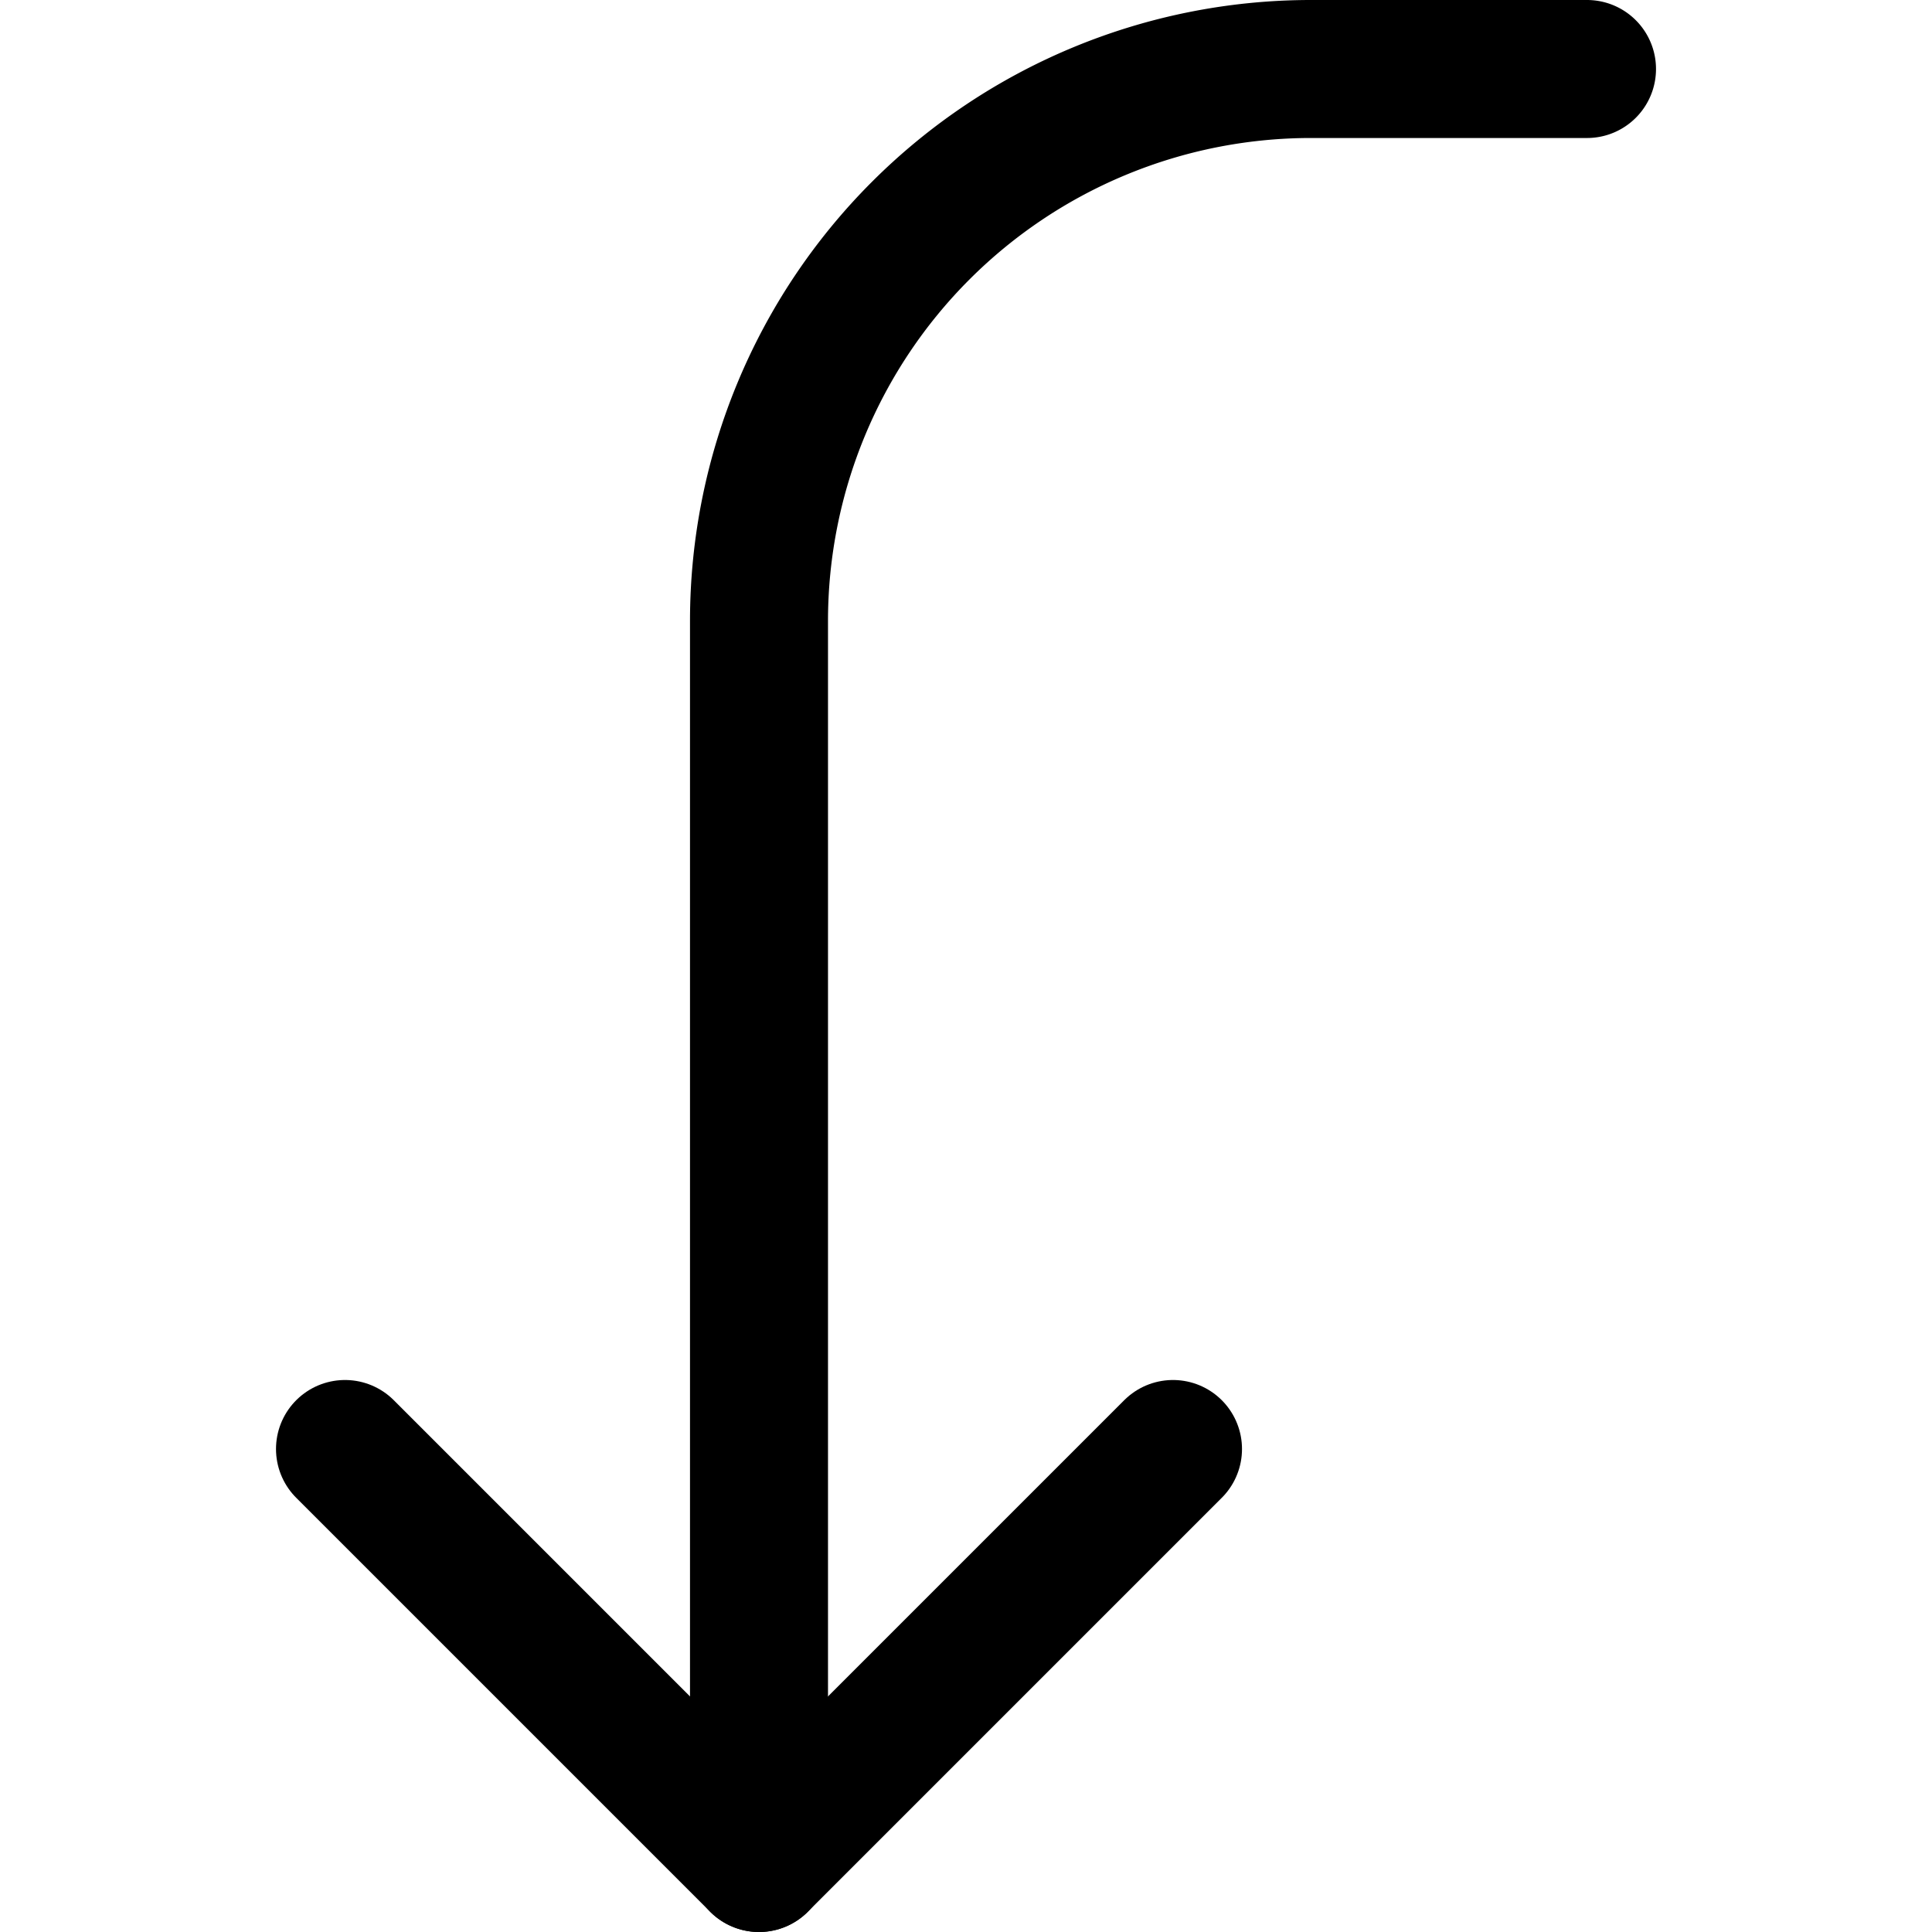
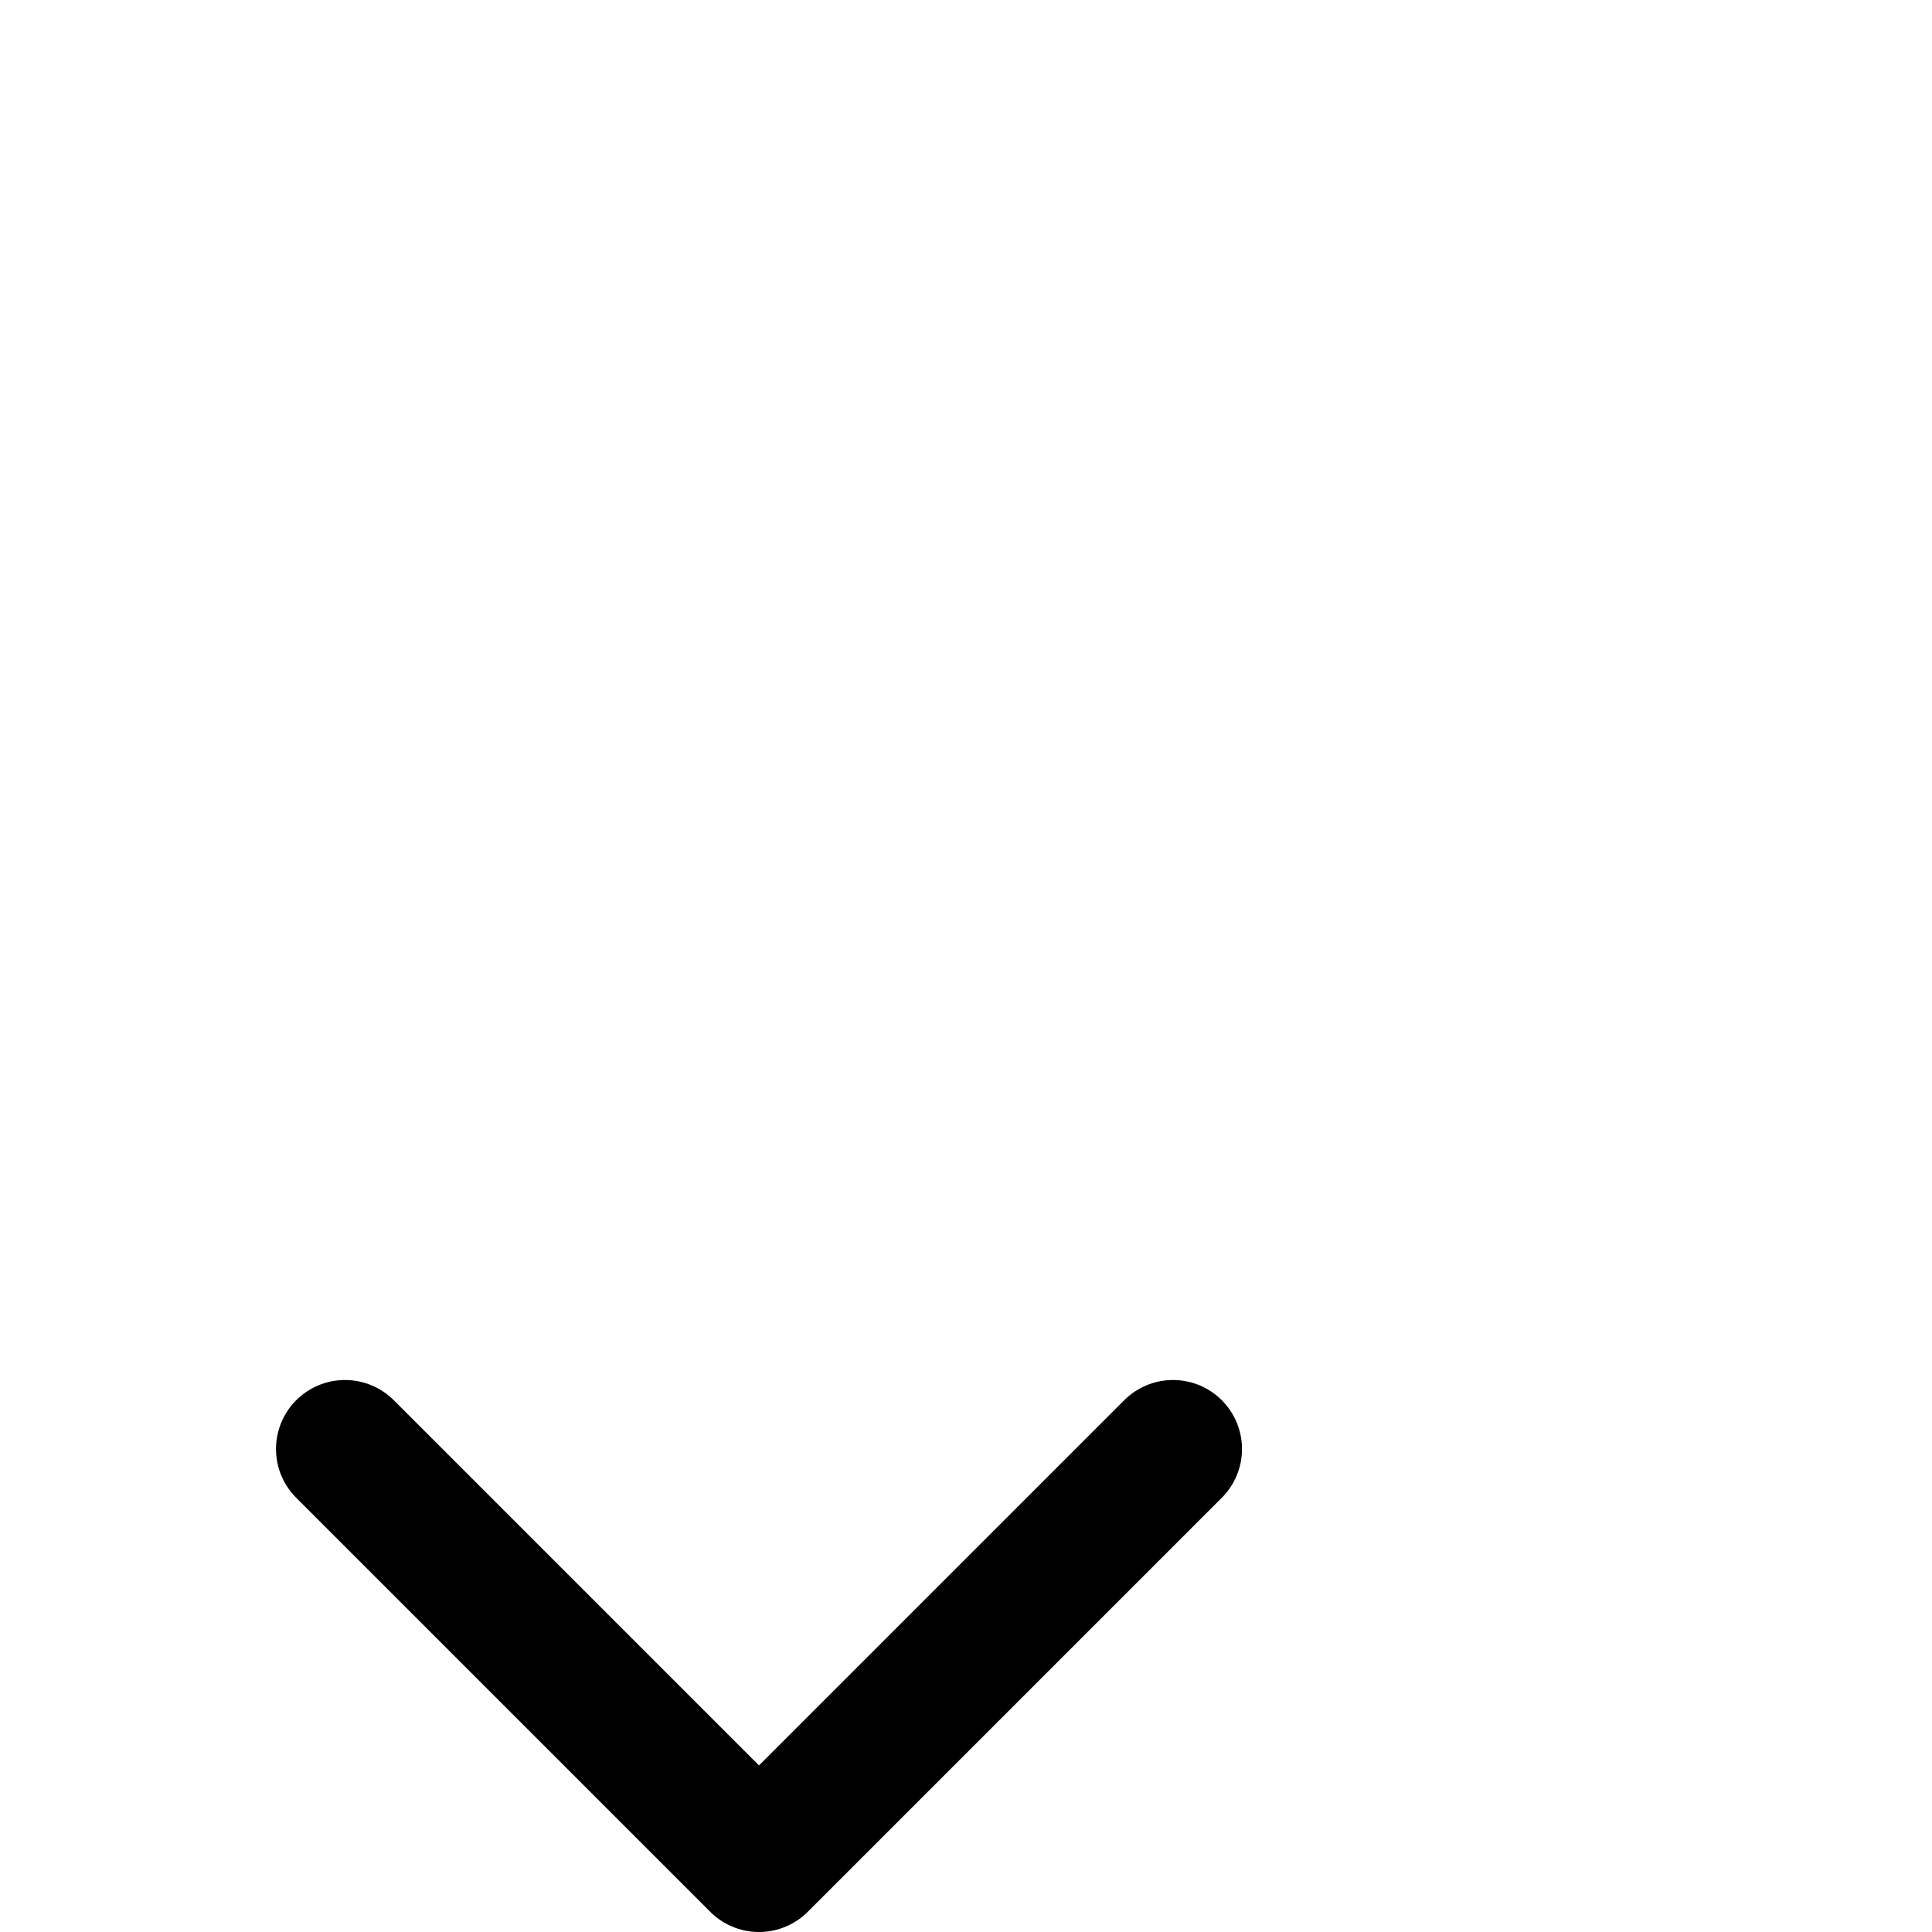
<svg xmlns="http://www.w3.org/2000/svg" viewBox="0 0 14 14">
  <g transform="matrix(1,0,0,1,0,0)">
    <g>
      <polyline points="2.5 10.5 5.5 13.5 8.5 10.5" style="fill: none;stroke: #000000;stroke-linecap: round;stroke-linejoin: round" />
-       <path d="M11.5.5h-2a4,4,0,0,0-4,4v9" style="fill: none;stroke: #000000;stroke-linecap: round;stroke-linejoin: round" />
    </g>
  </g>
</svg>